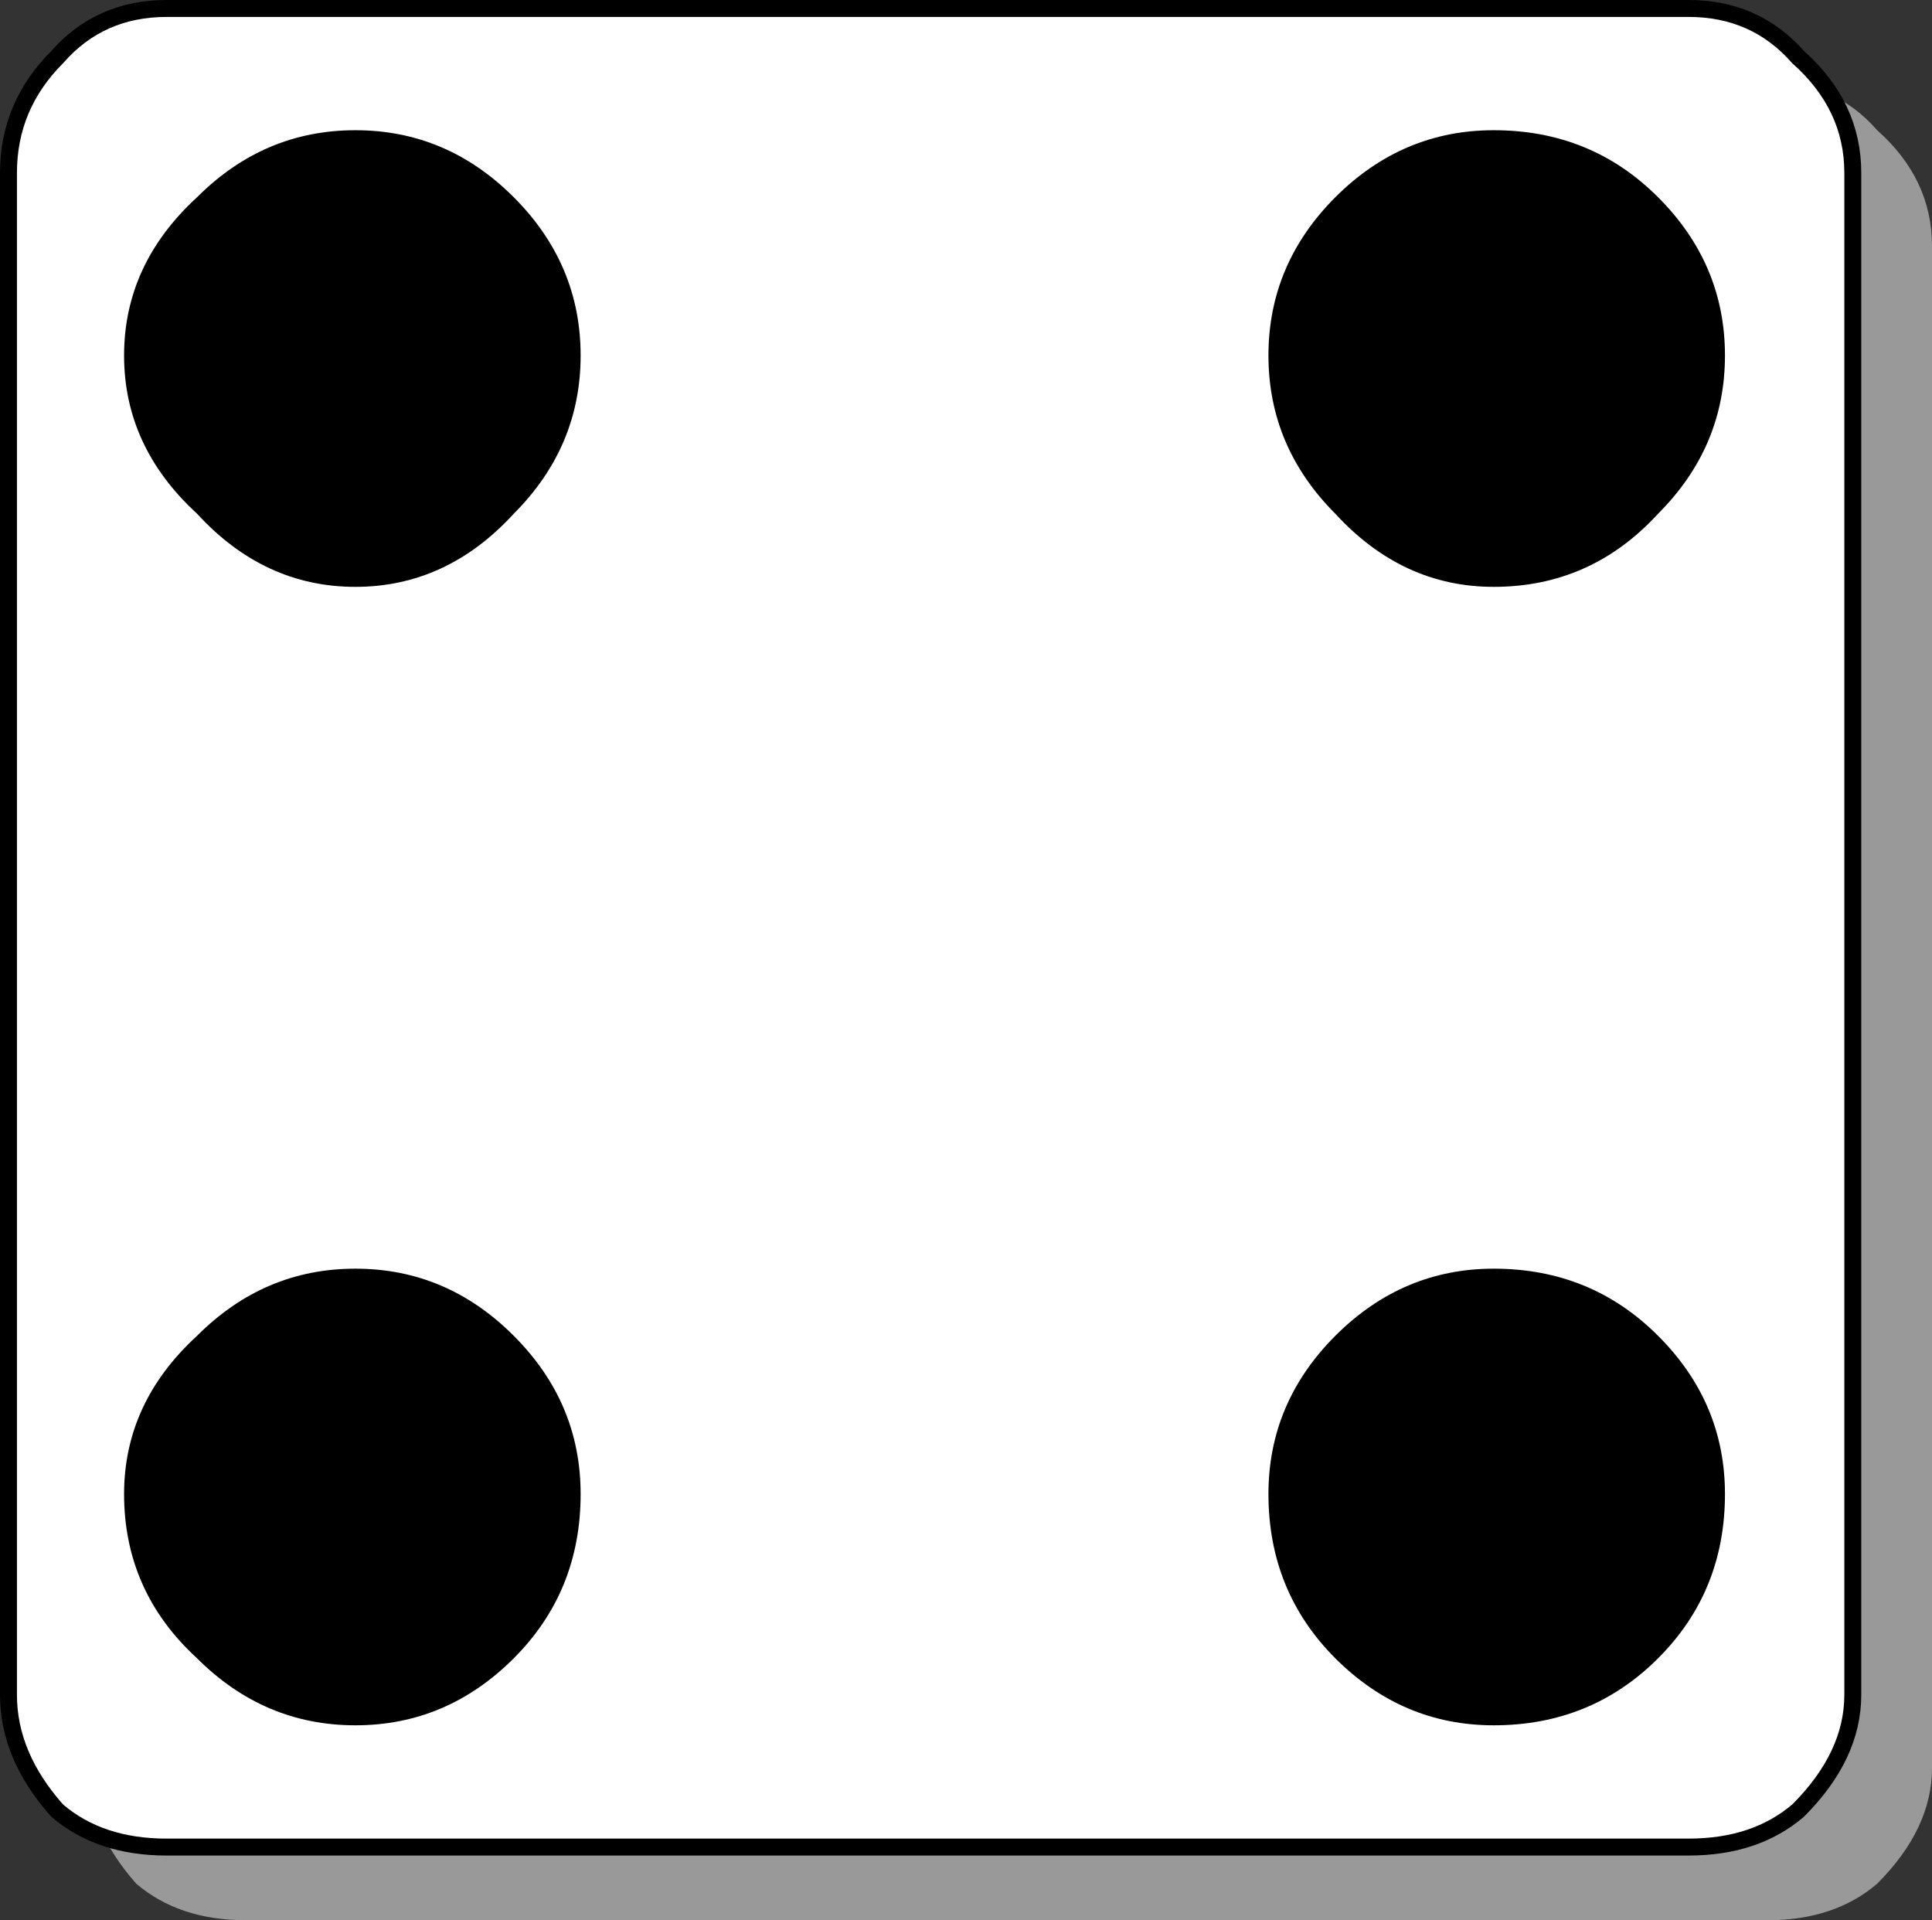
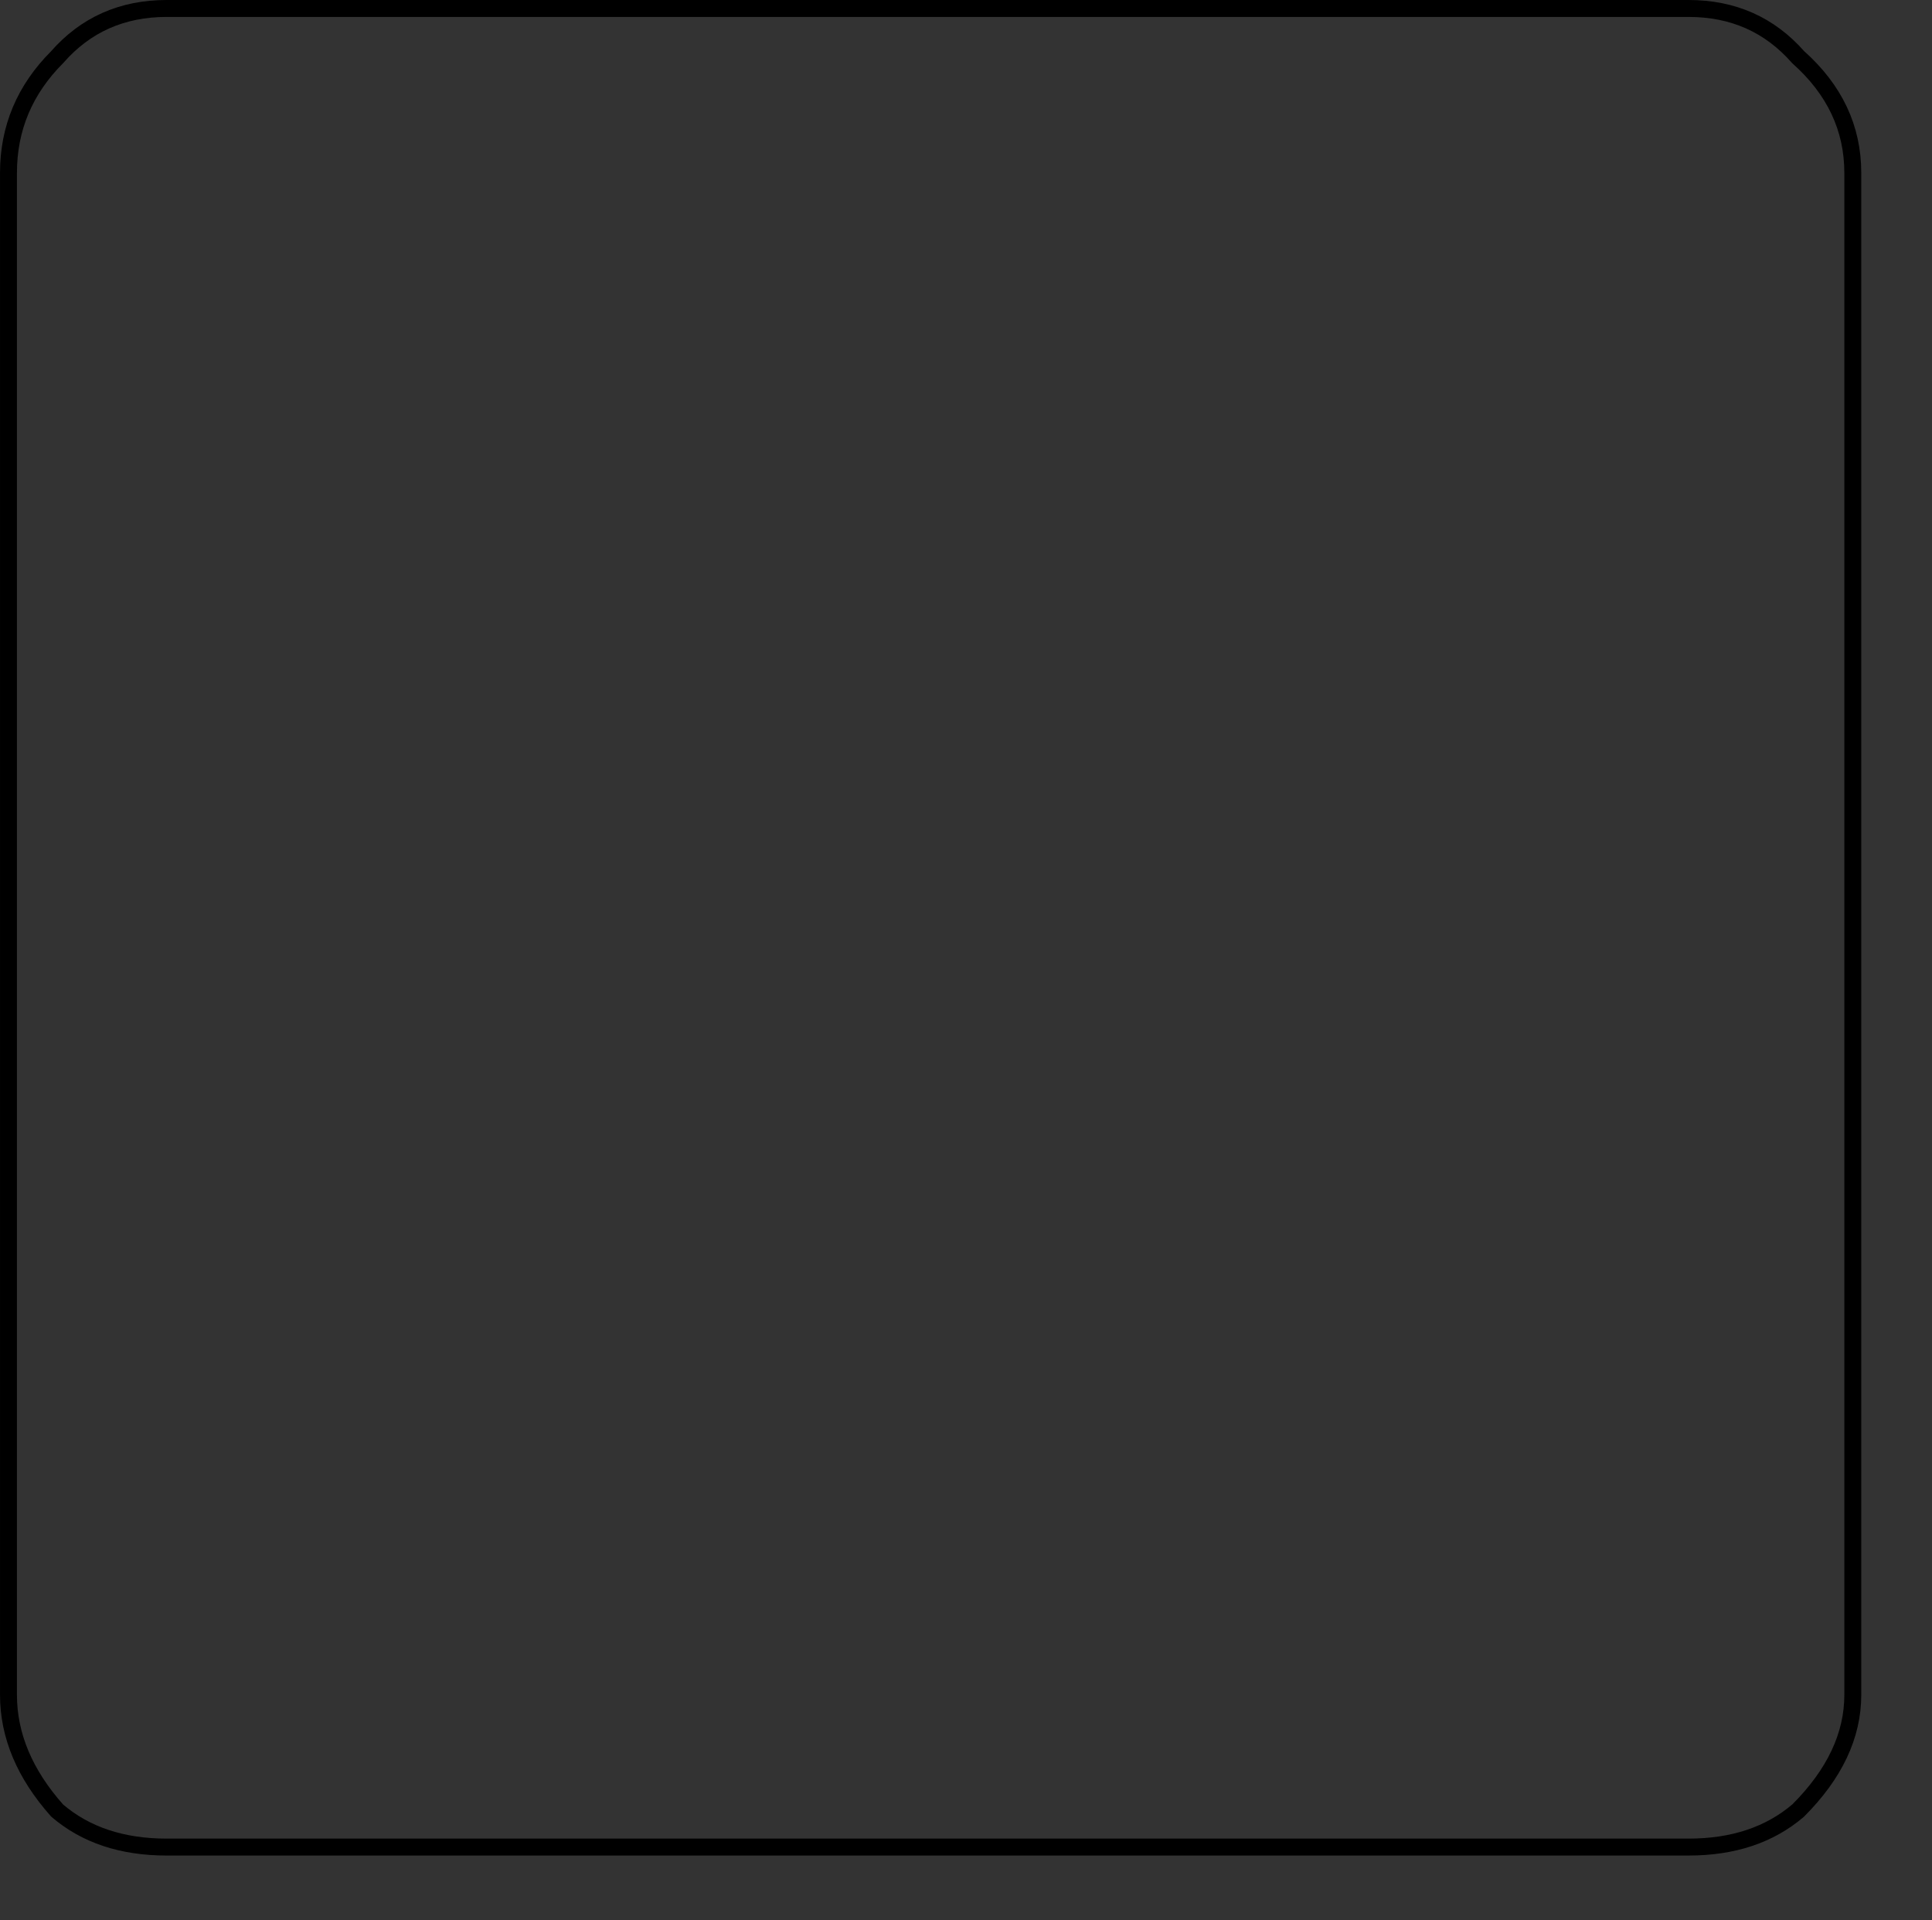
<svg xmlns="http://www.w3.org/2000/svg" version="1.1" id="Selected_Items" x="0px" y="0px" width="114.117px" height="113.4px" viewBox="0 0 114.117 113.4" enable-background="new 0 0 114.117 113.4" xml:space="preserve">
  <rect x="0" y="0" width="114.117" height="113.4" fill="#333333" stroke="none" />
  <g>
-     <path fill="#999999" d="M114.117,14.524v89.887c0,2.396-1.082,4.67-3.238,6.833c-1.678,1.433-3.834,2.156-6.467,2.156H14.52   c-2.637,0-4.792-0.725-6.471-2.156c-1.917-2.163-2.876-4.438-2.876-6.833V14.524c0-2.637,0.958-4.916,2.876-6.833   c1.678-1.917,3.834-2.876,6.471-2.876h89.892c2.633,0,4.789,0.958,6.467,2.876C113.035,9.608,114.117,11.887,114.117,14.524z" />
    <g>
-       <path fill="#FFFFFF" d="M109.439,10.208v89.883c0,2.402-1.074,4.679-3.229,6.833c-1.687,1.44-3.836,2.156-6.477,2.156H9.847    c-2.637,0-4.792-0.716-6.471-2.156c-1.917-2.154-2.875-4.431-2.875-6.833V10.208c0-2.637,0.958-4.916,2.875-6.833    C5.054,1.458,7.21,0.5,9.847,0.5h89.887c2.641,0,4.79,0.958,6.477,2.875C108.365,5.292,109.439,7.571,109.439,10.208z" />
      <path fill="none" stroke="#000000" stroke-linecap="round" stroke-linejoin="round" stroke-miterlimit="3" d="M109.439,10.208    v89.883c0,2.402-1.074,4.679-3.229,6.833c-1.687,1.44-3.836,2.156-6.477,2.156H9.847c-2.637,0-4.792-0.716-6.471-2.156    c-1.917-2.154-2.875-4.431-2.875-6.833V10.208c0-2.637,0.958-4.916,2.875-6.833C5.054,1.458,7.21,0.5,9.847,0.5h89.887    c2.641,0,4.79,0.958,6.477,2.875C108.365,5.292,109.439,7.571,109.439,10.208z" />
    </g>
-     <path d="M74.923,20.995c0-3.596,1.32-6.714,3.953-9.351c2.642-2.638,5.76-3.954,9.354-3.954c3.834,0,7.063,1.315,9.704,3.954   c2.641,2.637,3.954,5.755,3.954,9.351c0,3.595-1.313,6.709-3.954,9.347c-2.641,2.875-5.87,4.315-9.704,4.315   c-3.597,0-6.714-1.44-9.354-4.315C76.244,27.705,74.923,24.59,74.923,20.995z M74.923,88.231c0-3.597,1.32-6.714,3.953-9.348   c2.642-2.641,5.76-3.961,9.354-3.961c3.834,0,7.063,1.32,9.704,3.961c2.641,2.634,3.954,5.751,3.954,9.348   c0,3.834-1.313,7.07-3.954,9.705c-2.641,2.634-5.87,3.953-9.704,3.953c-3.597,0-6.714-1.319-9.354-3.953   C76.244,95.302,74.923,92.065,74.923,88.231z M7.329,20.995c0-3.596,1.44-6.714,4.315-9.351c2.637-2.638,5.751-3.954,9.347-3.954   c3.596,0,6.713,1.315,9.351,3.954c2.637,2.637,3.954,5.755,3.954,9.351c0,3.595-1.317,6.709-3.954,9.347   c-2.637,2.875-5.755,4.315-9.351,4.315c-3.595,0-6.709-1.44-9.347-4.315C8.769,27.705,7.329,24.59,7.329,20.995z M7.329,88.231   c0-3.597,1.44-6.714,4.315-9.348c2.637-2.641,5.751-3.961,9.347-3.961c3.596,0,6.713,1.32,9.351,3.961   c2.637,2.634,3.954,5.751,3.954,9.348c0,3.834-1.317,7.07-3.954,9.705c-2.637,2.634-5.755,3.953-9.351,3.953   c-3.595,0-6.709-1.319-9.347-3.953C8.769,95.302,7.329,92.065,7.329,88.231z" />
  </g>
</svg>